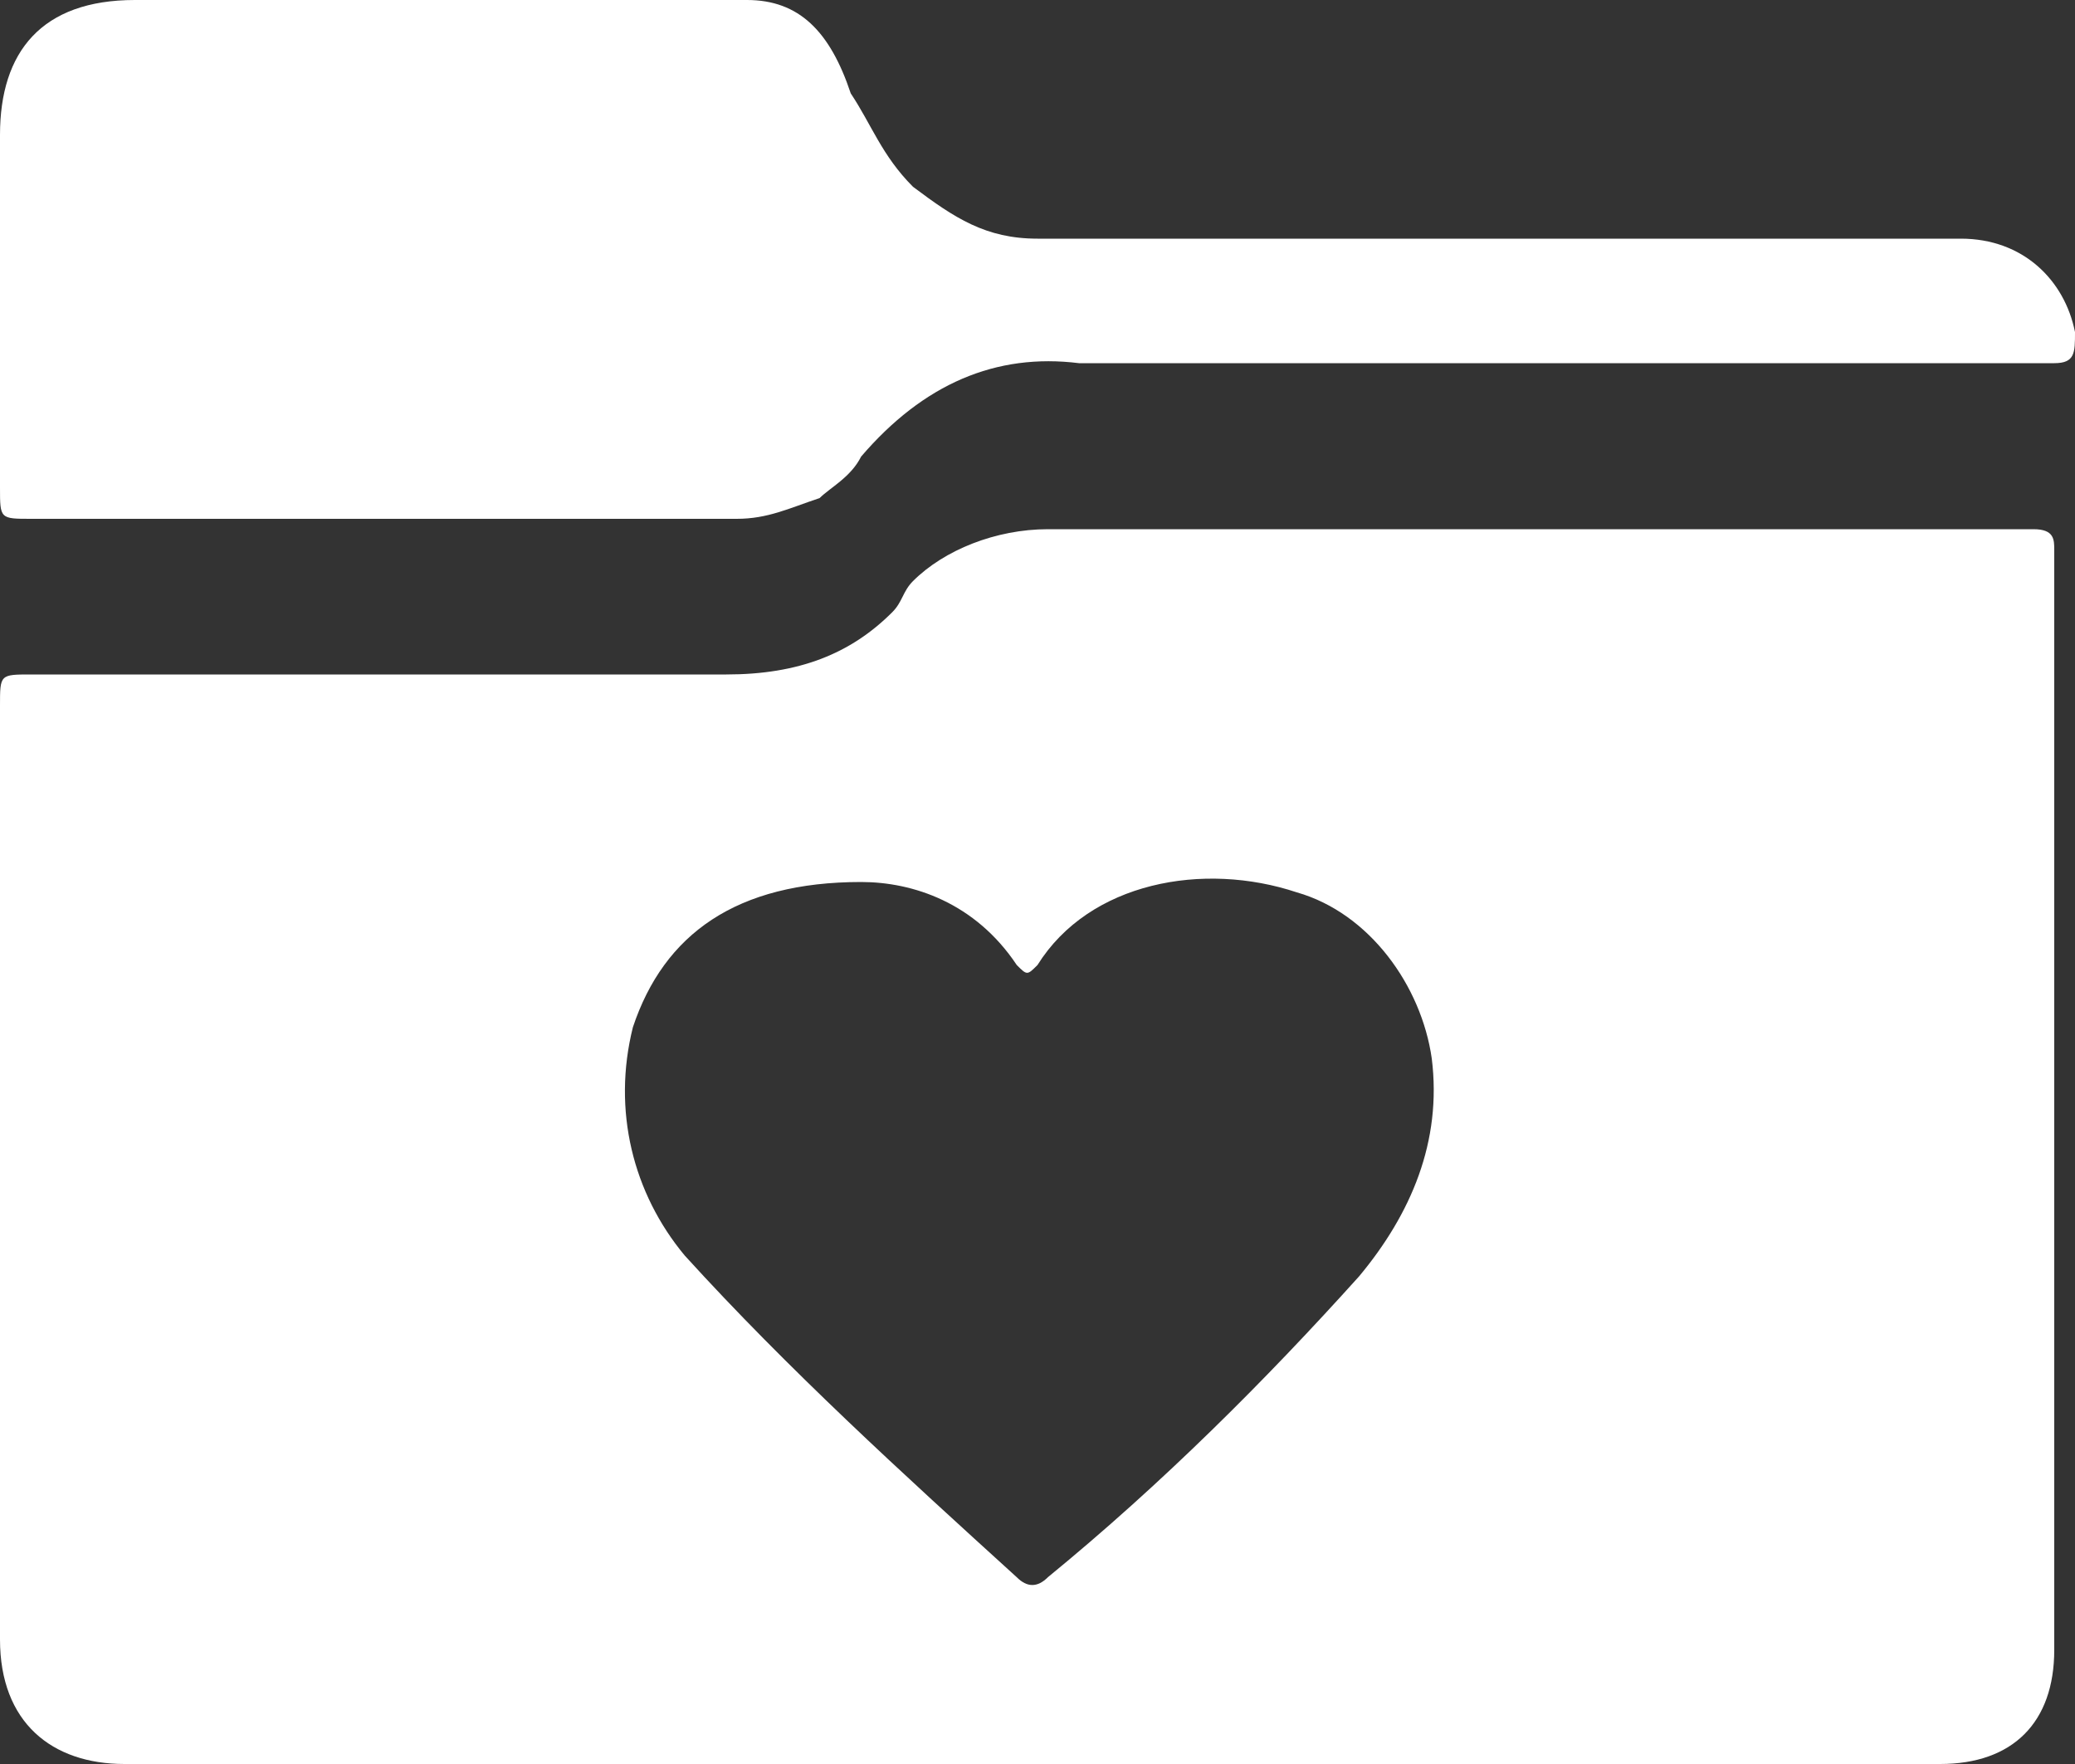
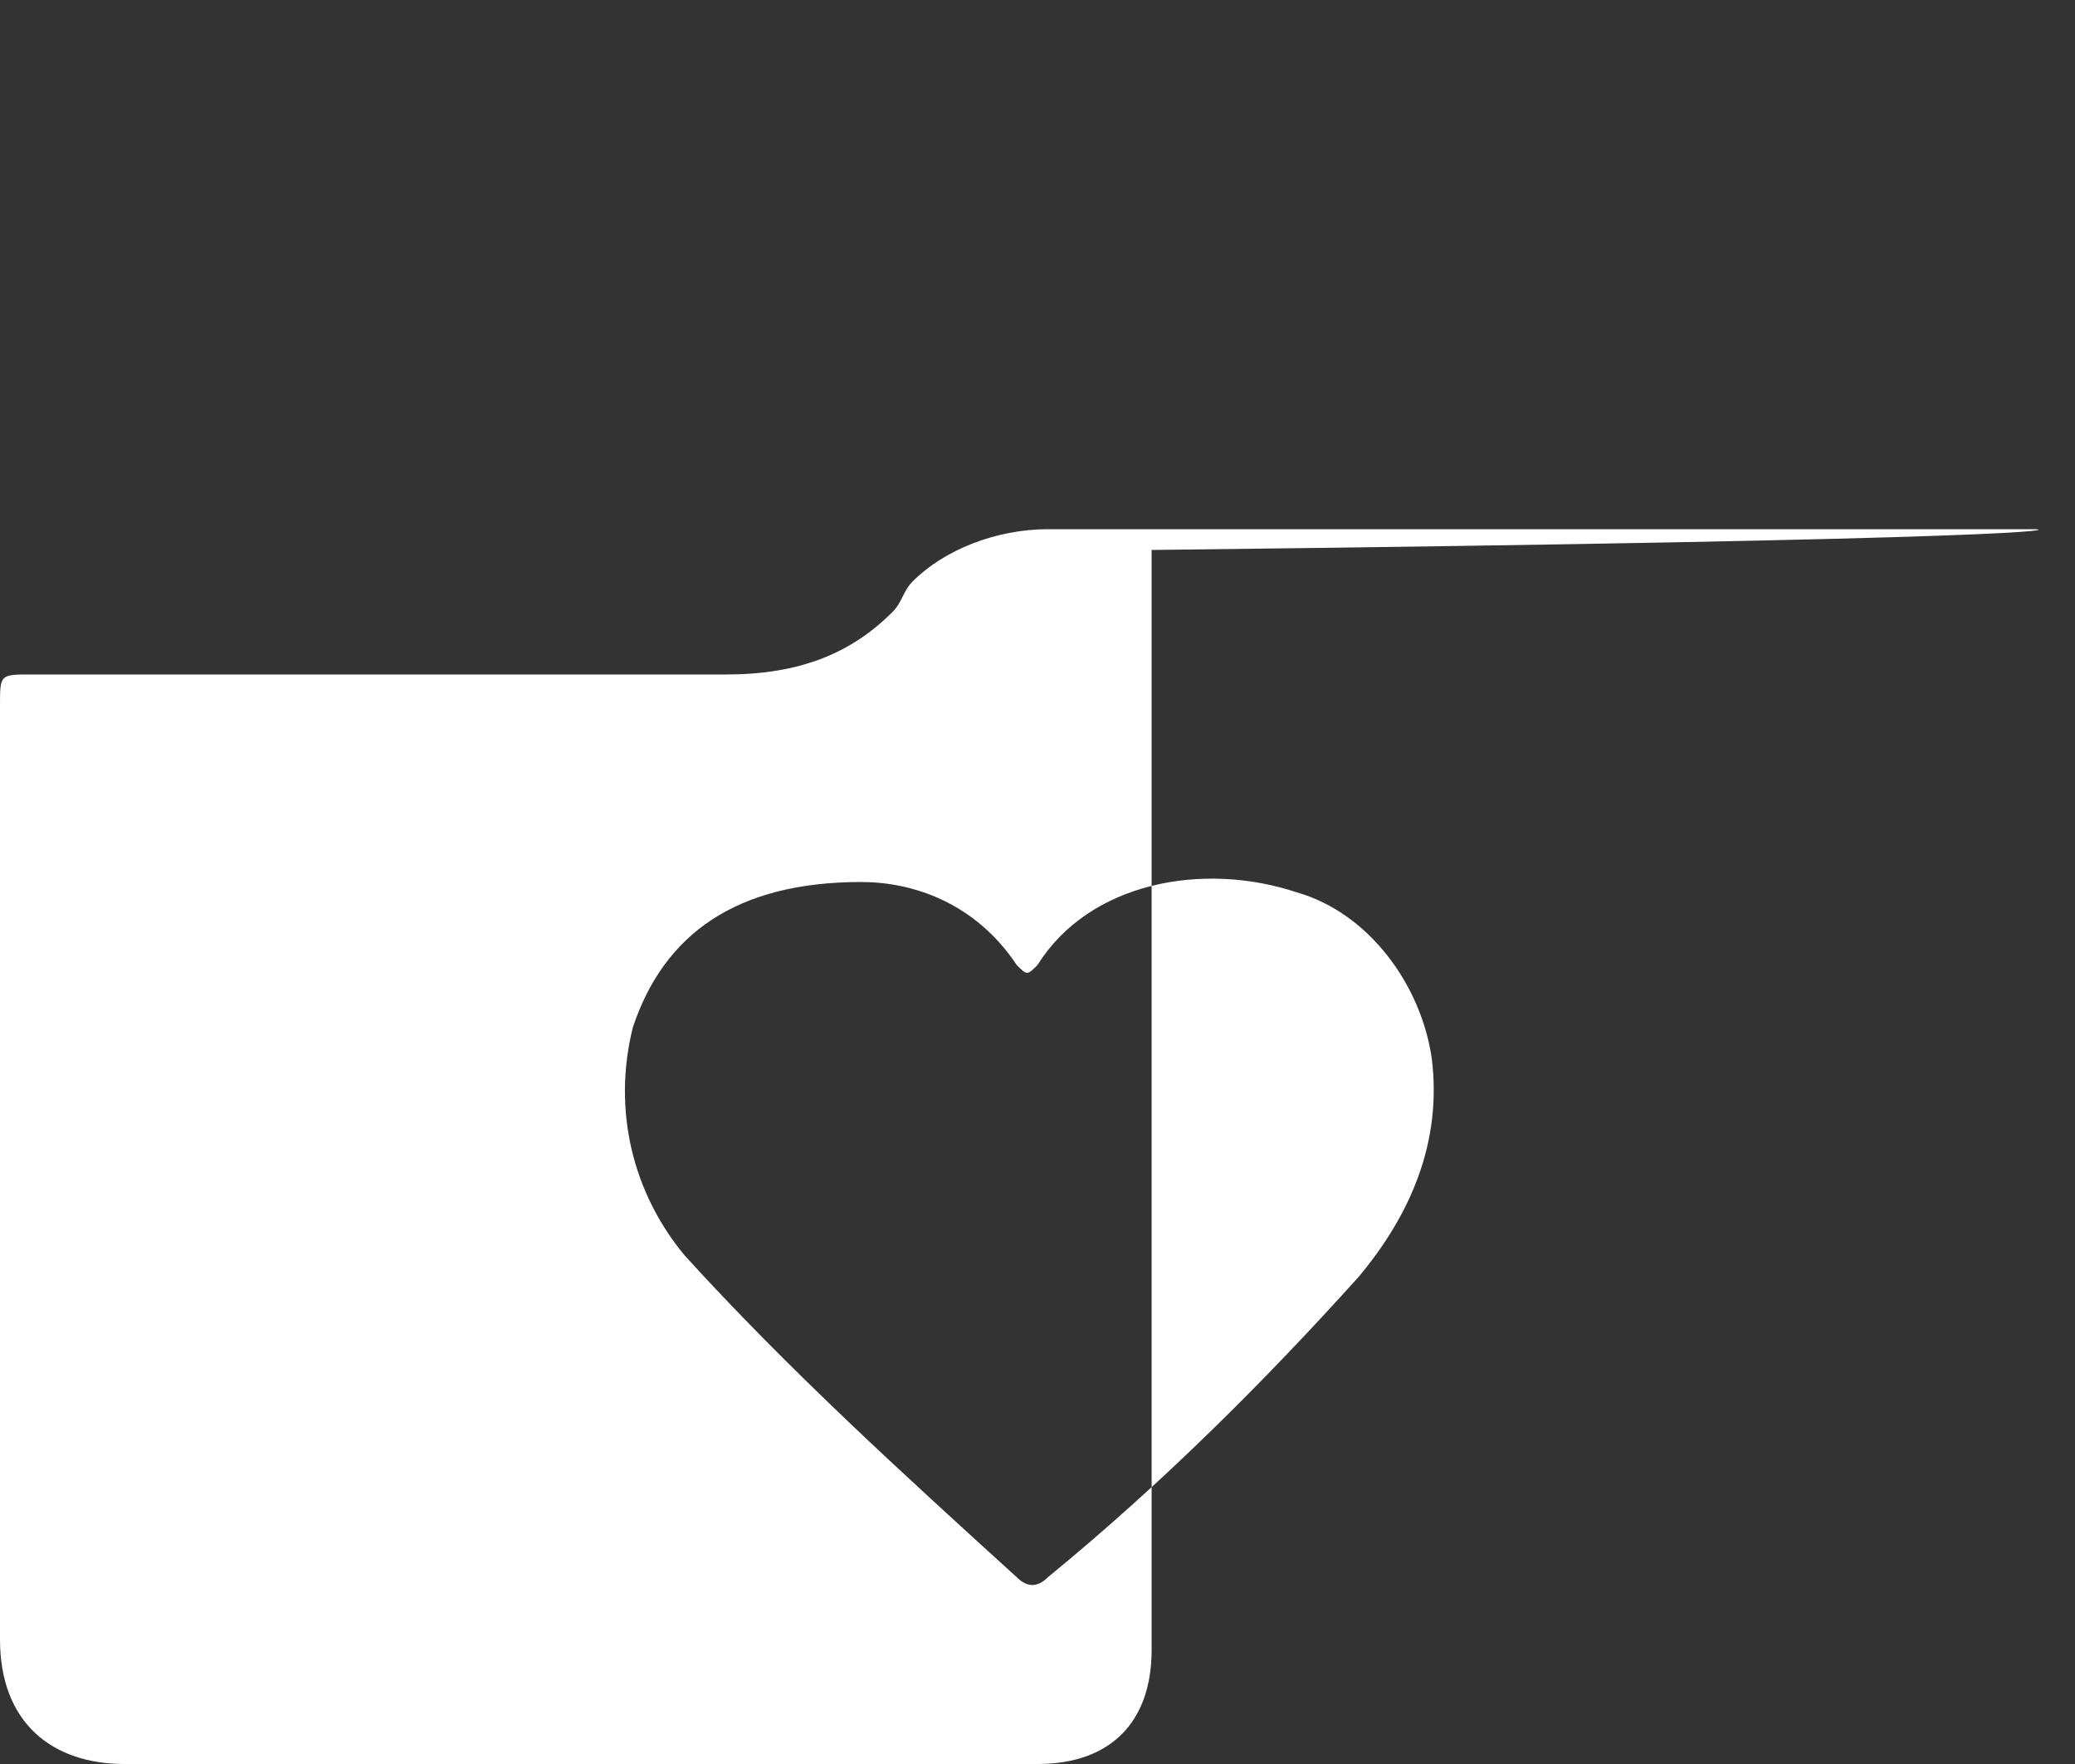
<svg xmlns="http://www.w3.org/2000/svg" version="1.1" id="Layer_1" x="0px" y="0px" viewBox="0 0 20 17" style="enable-background:new 0 0 20 17;" xml:space="preserve">
  <rect x="0" y="0" width="20" height="17" fill="#333333" stroke="none" />
  <style type="text/css">
	.st0{fill:#FFFFFF;}
</style>
  <g>
-     <path class="st0" d="M19.6,5.1c-3.2,0-6.3,0-9.5,0c-0.5,0-1,0.2-1.3,0.5C8.7,5.7,8.7,5.8,8.6,5.9C8.2,6.3,7.7,6.5,7,6.5   c-2.2,0-4.5,0-6.7,0C0,6.5,0,6.5,0,6.8c0,3,0,6,0,9C0,16.6,0.5,17,1.2,17c2.9,0,5.8,0,8.7,0c2.9,0,5.9,0,8.8,0   c0.7,0,1.1-0.4,1.1-1.1c0-3.5,0-7,0-10.6C19.8,5.2,19.8,5.1,19.6,5.1z M13.1,12.3c-0.9,1-1.9,2-3,2.9c-0.1,0.1-0.2,0.1-0.3,0   c-1.1-1-2.2-2-3.2-3.1c-0.5-0.6-0.7-1.4-0.5-2.2c0.3-0.9,1-1.4,2.2-1.4c0.5,0,1.1,0.2,1.5,0.8c0.1,0.1,0.1,0.1,0.2,0   c0.5-0.8,1.6-1,2.5-0.7c0.7,0.2,1.2,0.9,1.3,1.6C13.9,11,13.6,11.7,13.1,12.3z" />
-     <path class="st0" d="M20,3.2c-0.1-0.5-0.5-0.9-1.1-0.9c-3,0-5.9,0-8.9,0c-0.5,0-0.8-0.2-1.2-0.5C8.5,1.5,8.4,1.2,8.2,0.9   C8,0.3,7.7,0,7.2,0c-2,0-3.9,0-5.9,0C0.4,0,0,0.5,0,1.3c0,1.1,0,2.2,0,3.4C0,5,0,5,0.3,5c2.3,0,4.6,0,6.8,0c0.3,0,0.5-0.1,0.8-0.2   C8,4.7,8.2,4.6,8.3,4.4c0.6-0.7,1.3-1,2.1-0.9c1.5,0,3,0,4.5,0h0.7c1.4,0,2.8,0,4.2,0C20,3.5,20,3.4,20,3.2z" />
+     <path class="st0" d="M19.6,5.1c-3.2,0-6.3,0-9.5,0c-0.5,0-1,0.2-1.3,0.5C8.7,5.7,8.7,5.8,8.6,5.9C8.2,6.3,7.7,6.5,7,6.5   c-2.2,0-4.5,0-6.7,0C0,6.5,0,6.5,0,6.8c0,3,0,6,0,9C0,16.6,0.5,17,1.2,17c2.9,0,5.9,0,8.8,0   c0.7,0,1.1-0.4,1.1-1.1c0-3.5,0-7,0-10.6C19.8,5.2,19.8,5.1,19.6,5.1z M13.1,12.3c-0.9,1-1.9,2-3,2.9c-0.1,0.1-0.2,0.1-0.3,0   c-1.1-1-2.2-2-3.2-3.1c-0.5-0.6-0.7-1.4-0.5-2.2c0.3-0.9,1-1.4,2.2-1.4c0.5,0,1.1,0.2,1.5,0.8c0.1,0.1,0.1,0.1,0.2,0   c0.5-0.8,1.6-1,2.5-0.7c0.7,0.2,1.2,0.9,1.3,1.6C13.9,11,13.6,11.7,13.1,12.3z" />
  </g>
</svg>